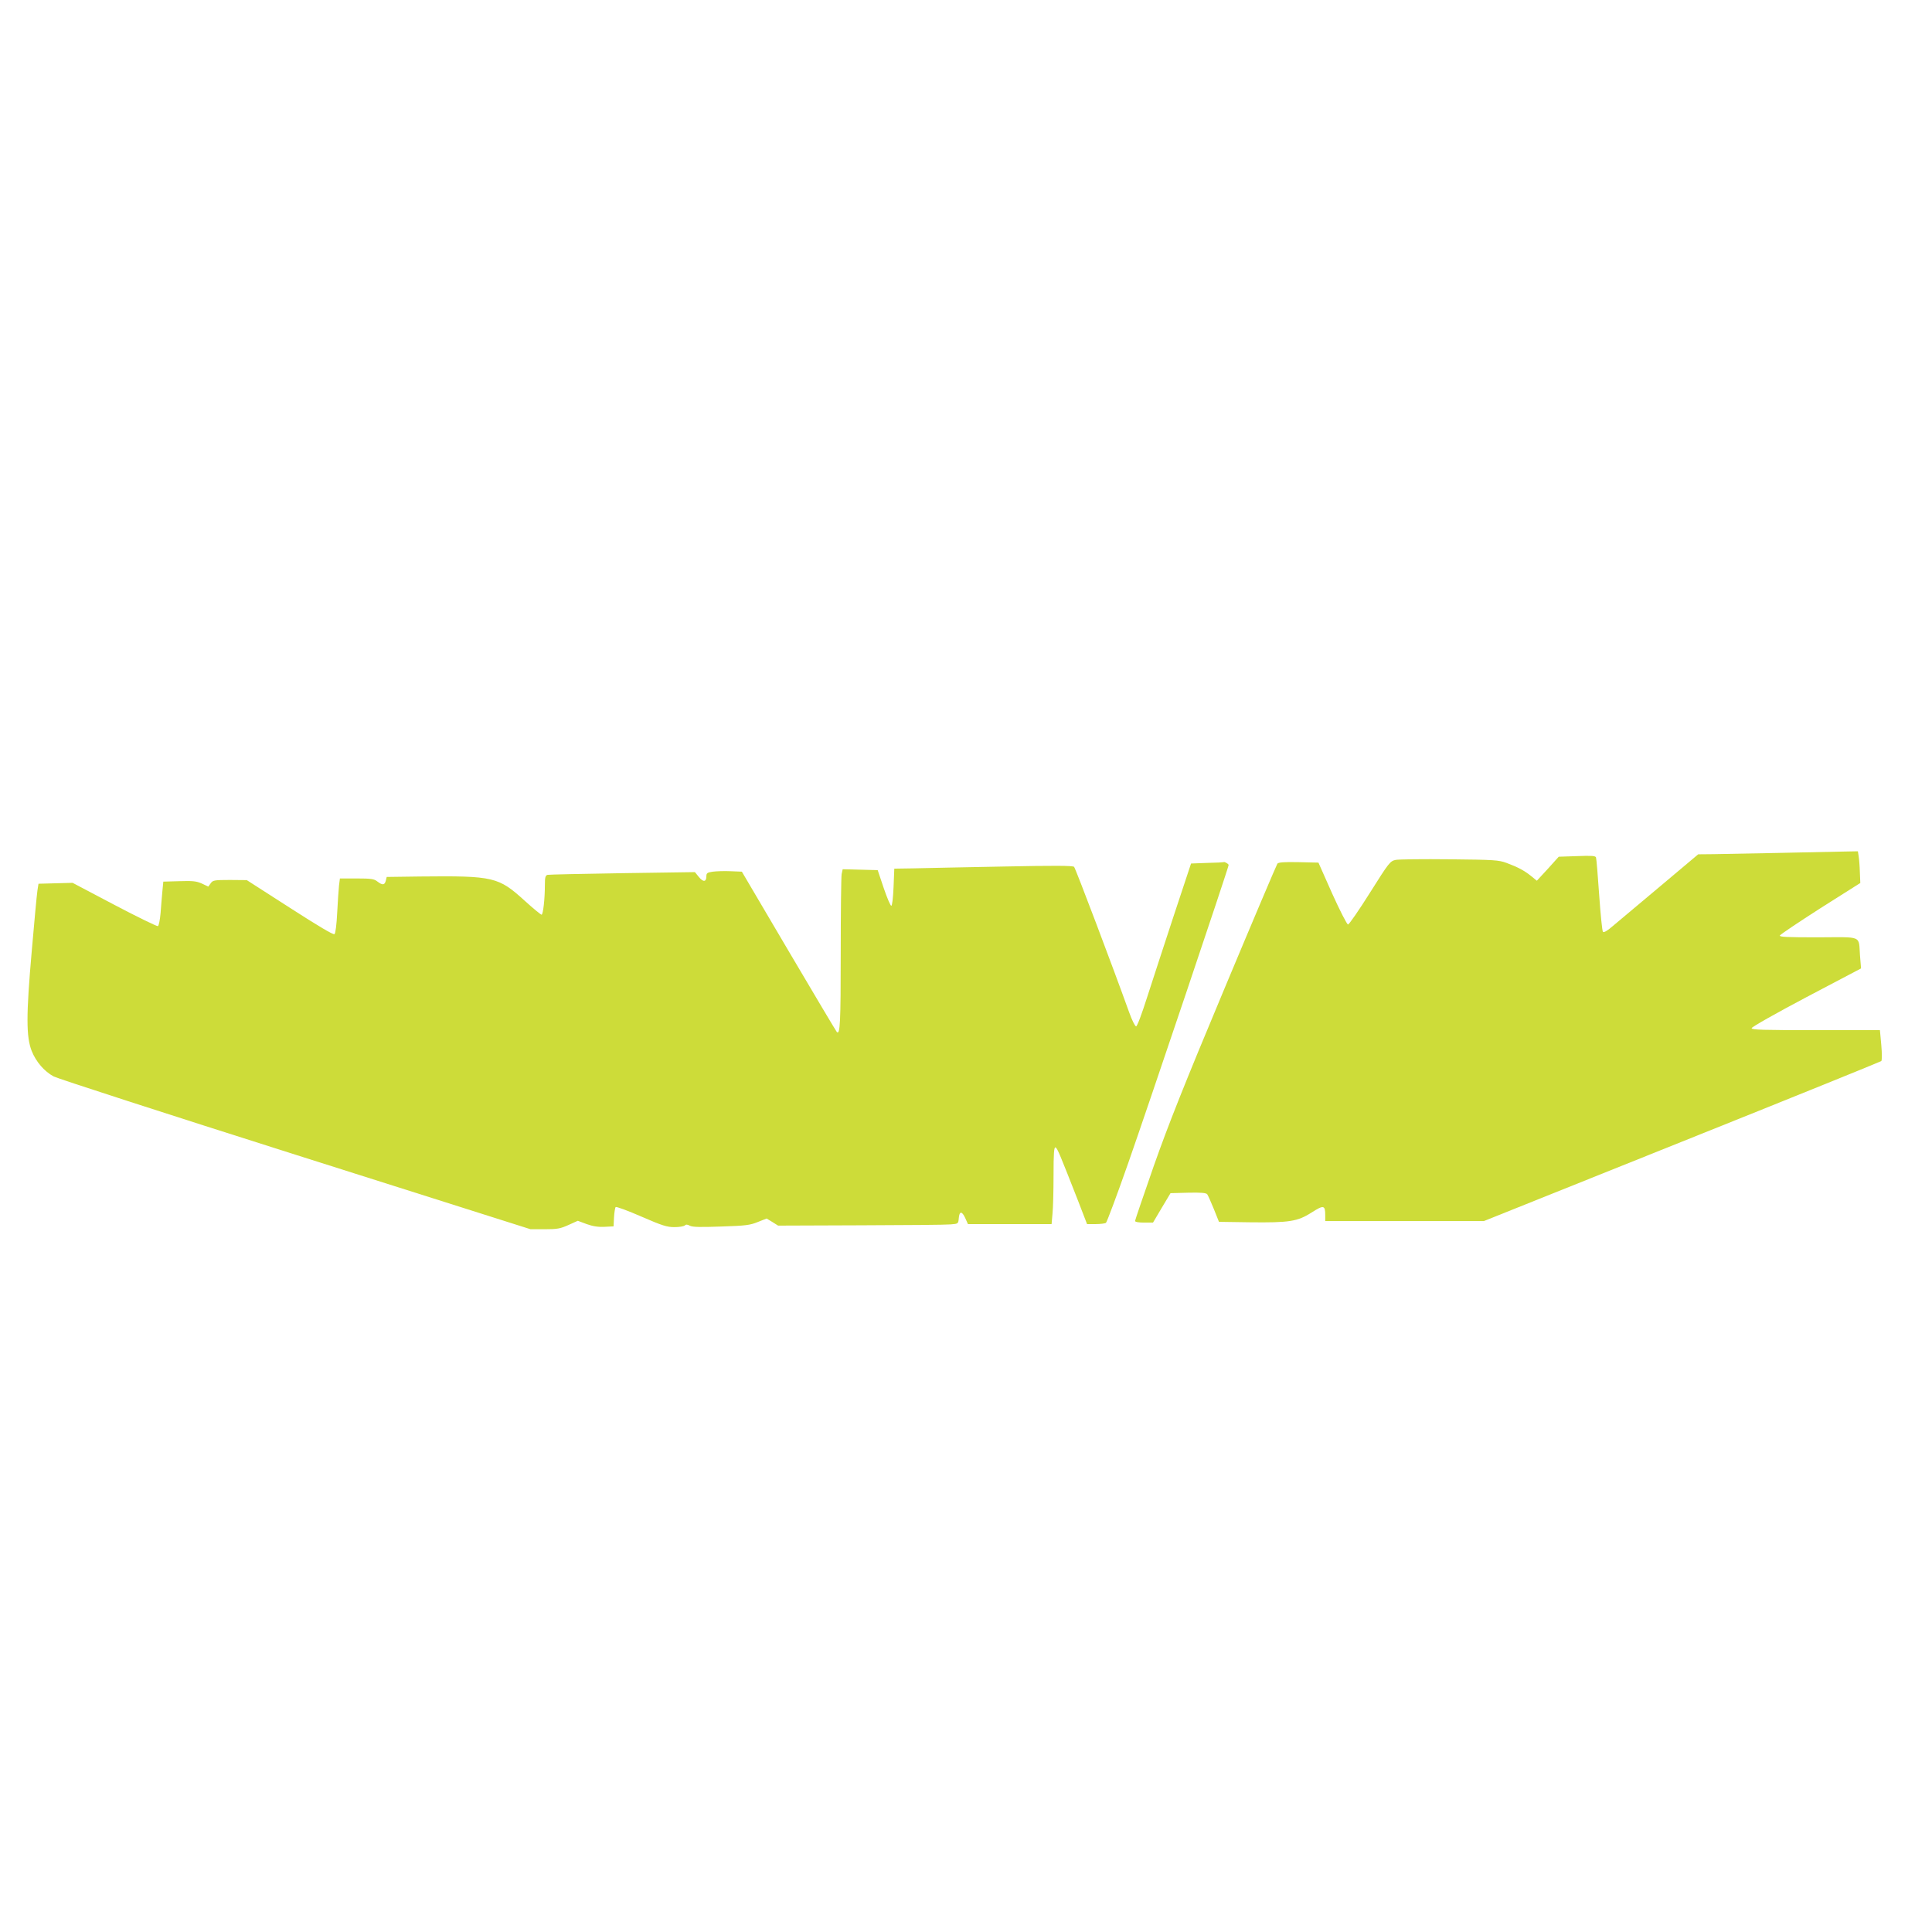
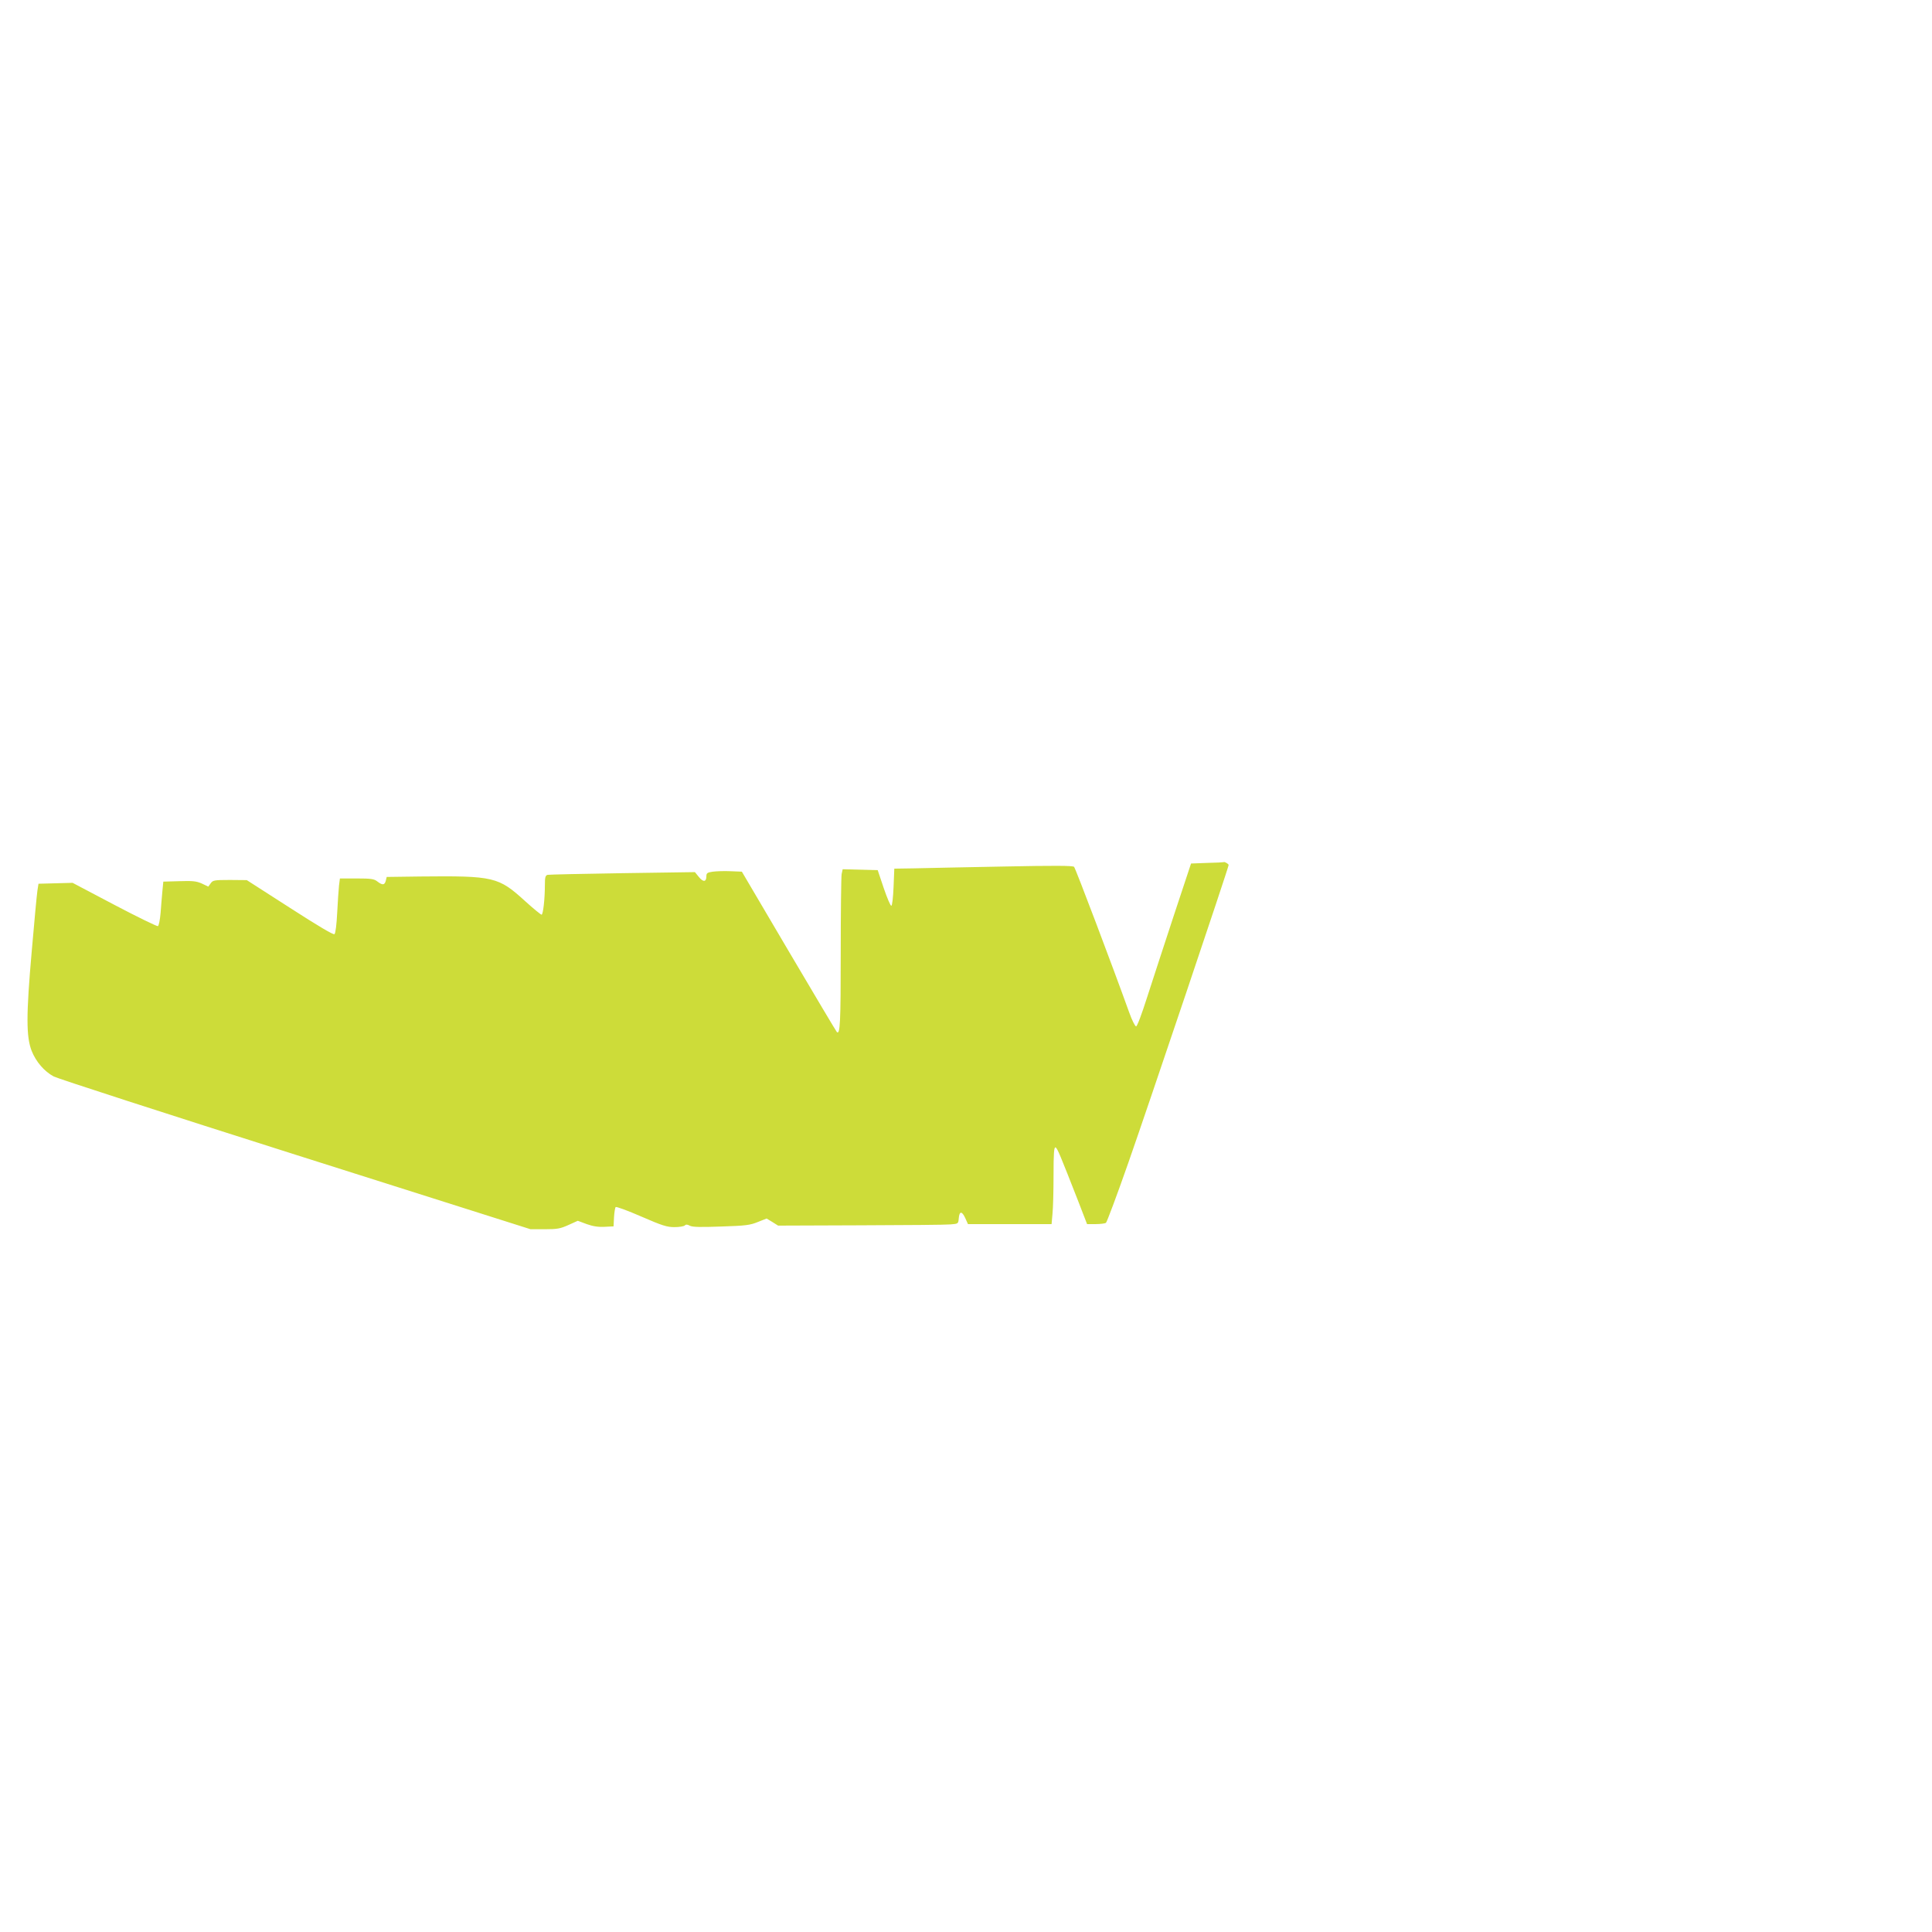
<svg xmlns="http://www.w3.org/2000/svg" version="1.0" width="1280pt" height="1280pt" viewBox="0 0 1280 1280" preserveAspectRatio="xMidYMid meet">
  <g transform="translate(0,1280) scale(0.1,-0.1)" fill="#cddc39" stroke="none">
-     <path d="M11775 7149 c-176 -3 -366 -7 -422 -8 l-102 -1 -258 -217 c-142 -119 -282 -237 -311 -261 -32 -28 -56 -42 -62 -36 -5 5 -16 115 -25 244 -9 129 -18 241 -21 249 -3 11 -29 13 -126 9 l-121 -4 -72 -80 -73 -79 -38 31 c-46 37 -88 59 -163 87 -52 19 -81 21 -376 24 -176 2 -337 0 -358 -4 -37 -8 -44 -16 -171 -218 -73 -116 -138 -210 -145 -210 -7 0 -54 92 -105 205 l-91 205 -131 3 c-97 2 -134 -1 -141 -10 -5 -7 -164 -381 -352 -831 -266 -635 -370 -897 -467 -1172 -68 -195 -124 -359 -124 -364 0 -7 25 -11 59 -11 l60 0 58 98 58 97 116 3 c85 2 119 -1 127 -10 5 -7 25 -51 44 -98 l34 -85 205 -3 c261 -3 315 5 409 65 80 51 90 49 90 -19 l0 -38 526 0 525 0 1312 526 c722 289 1316 530 1321 534 5 5 5 50 0 107 l-9 98 -425 0 c-349 0 -425 2 -425 13 0 8 160 98 362 205 l363 191 -7 85 c-10 136 21 122 -277 121 -205 0 -257 2 -254 12 3 7 124 88 269 181 l264 167 -3 73 c-1 39 -5 87 -8 105 l-5 32 -107 -2 c-59 -1 -251 -5 -427 -9z" />
    <path d="M7998 7083 l-107 -4 -115 -347 c-63 -191 -142 -434 -176 -539 -36 -113 -66 -193 -73 -193 -7 0 -28 42 -46 93 -107 298 -355 954 -365 964 -8 8 -124 9 -471 2 -253 -5 -518 -10 -590 -12 l-130 -2 -5 -123 c-3 -70 -9 -123 -15 -123 -5 -1 -28 52 -50 117 l-40 119 -116 3 -116 3 -7 -32 c-3 -17 -6 -255 -6 -528 0 -458 -4 -540 -26 -518 -4 4 -147 244 -318 534 l-311 528 -75 3 c-41 2 -94 0 -117 -3 -37 -5 -43 -10 -43 -30 0 -39 -21 -41 -50 -5 l-26 32 -480 -7 c-263 -4 -487 -9 -496 -11 -15 -4 -18 -17 -18 -67 0 -94 -12 -197 -22 -197 -5 0 -54 40 -108 89 -178 162 -206 169 -696 164 l-222 -3 -6 -25 c-8 -30 -22 -31 -56 -5 -21 17 -41 20 -137 20 l-111 0 -6 -47 c-3 -27 -8 -107 -12 -180 -4 -79 -11 -136 -18 -142 -7 -6 -105 52 -296 175 l-285 183 -112 1 c-104 0 -113 -2 -127 -22 l-16 -22 -42 20 c-36 16 -60 19 -149 16 l-107 -3 -6 -62 c-3 -34 -9 -100 -12 -145 -4 -47 -12 -86 -18 -88 -6 -2 -136 61 -288 141 l-277 146 -113 -3 -113 -3 -7 -45 c-4 -25 -21 -207 -38 -405 -37 -422 -37 -563 0 -658 29 -72 83 -135 146 -169 27 -14 749 -248 1604 -519 l1555 -493 95 0 c82 0 103 4 156 28 l62 28 59 -22 c42 -15 76 -20 118 -18 l60 3 3 60 c2 33 7 64 11 68 4 4 81 -24 170 -63 138 -60 170 -70 219 -70 32 0 63 5 69 11 8 8 17 7 34 -2 18 -9 69 -10 208 -5 160 5 191 9 242 30 l58 23 38 -23 38 -24 545 2 c300 1 568 3 597 6 51 4 52 4 55 40 4 49 21 50 43 2 l18 -40 277 0 277 0 6 68 c4 37 7 152 7 255 0 146 3 188 13 185 12 -4 29 -46 152 -360 l57 -148 56 0 c32 0 62 4 69 8 6 4 73 183 148 397 134 382 665 1958 665 1974 0 8 -29 24 -33 19 -1 -1 -50 -4 -109 -5z" />
  </g>
</svg>